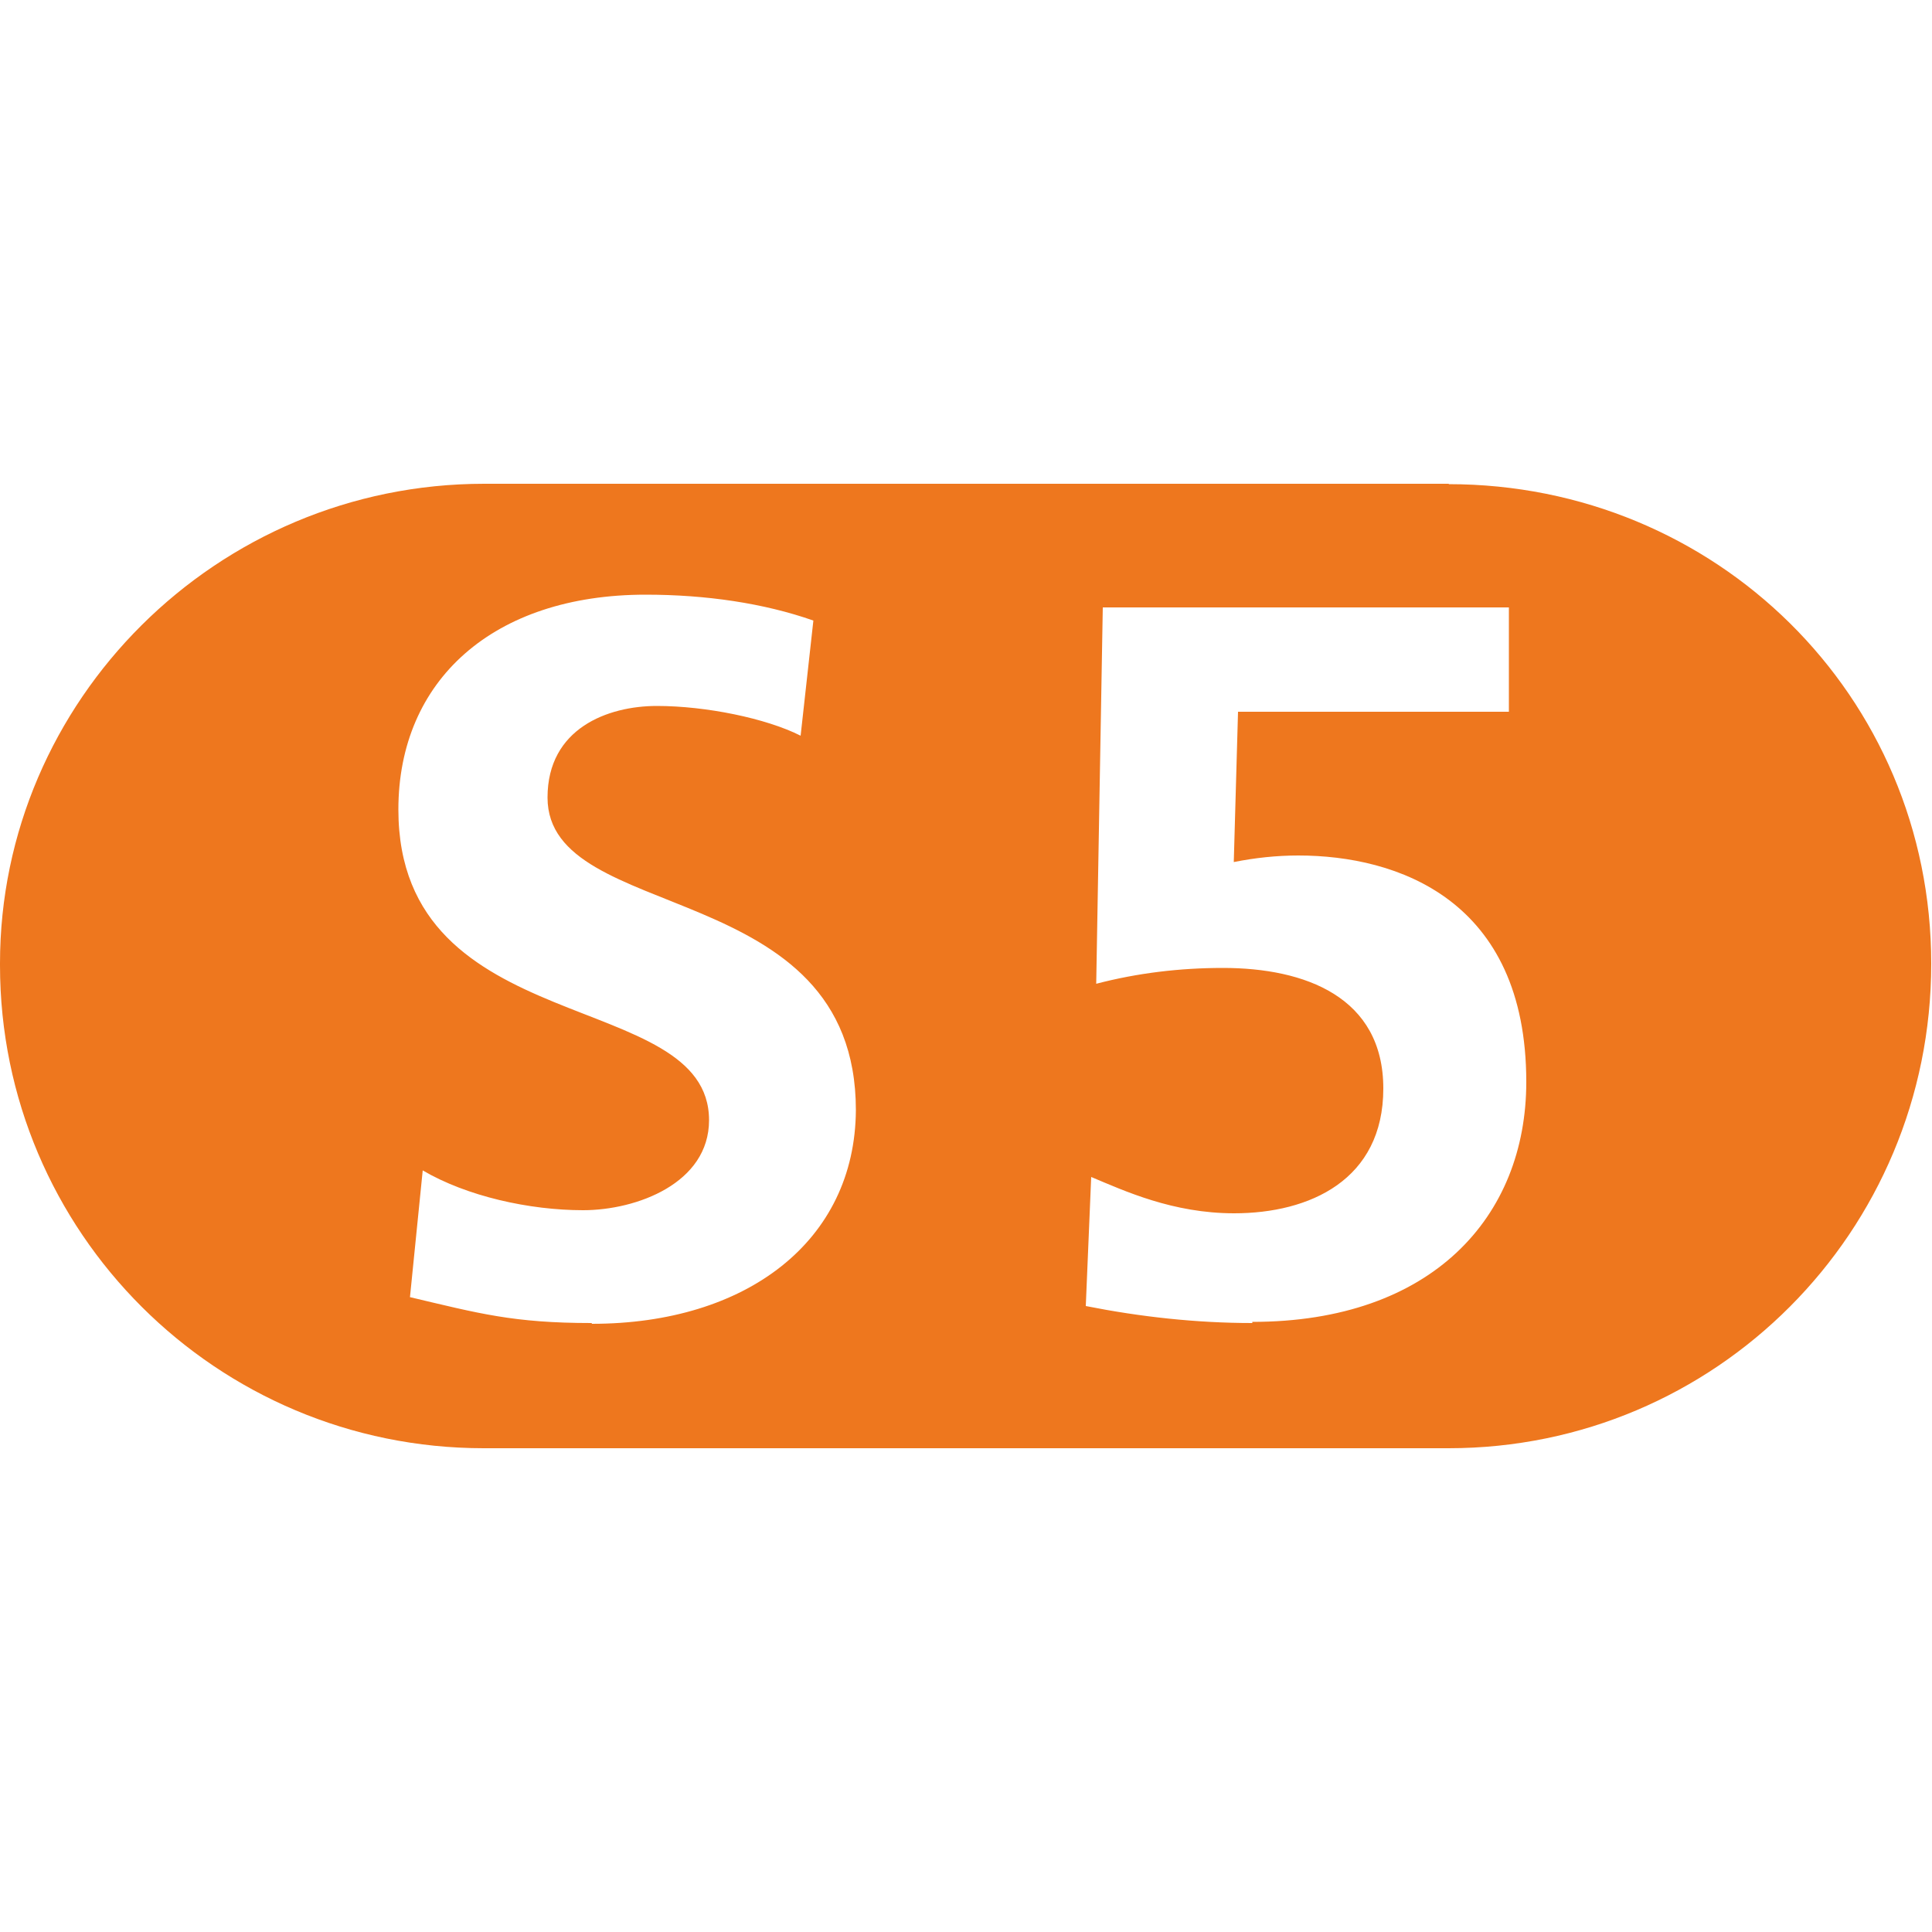
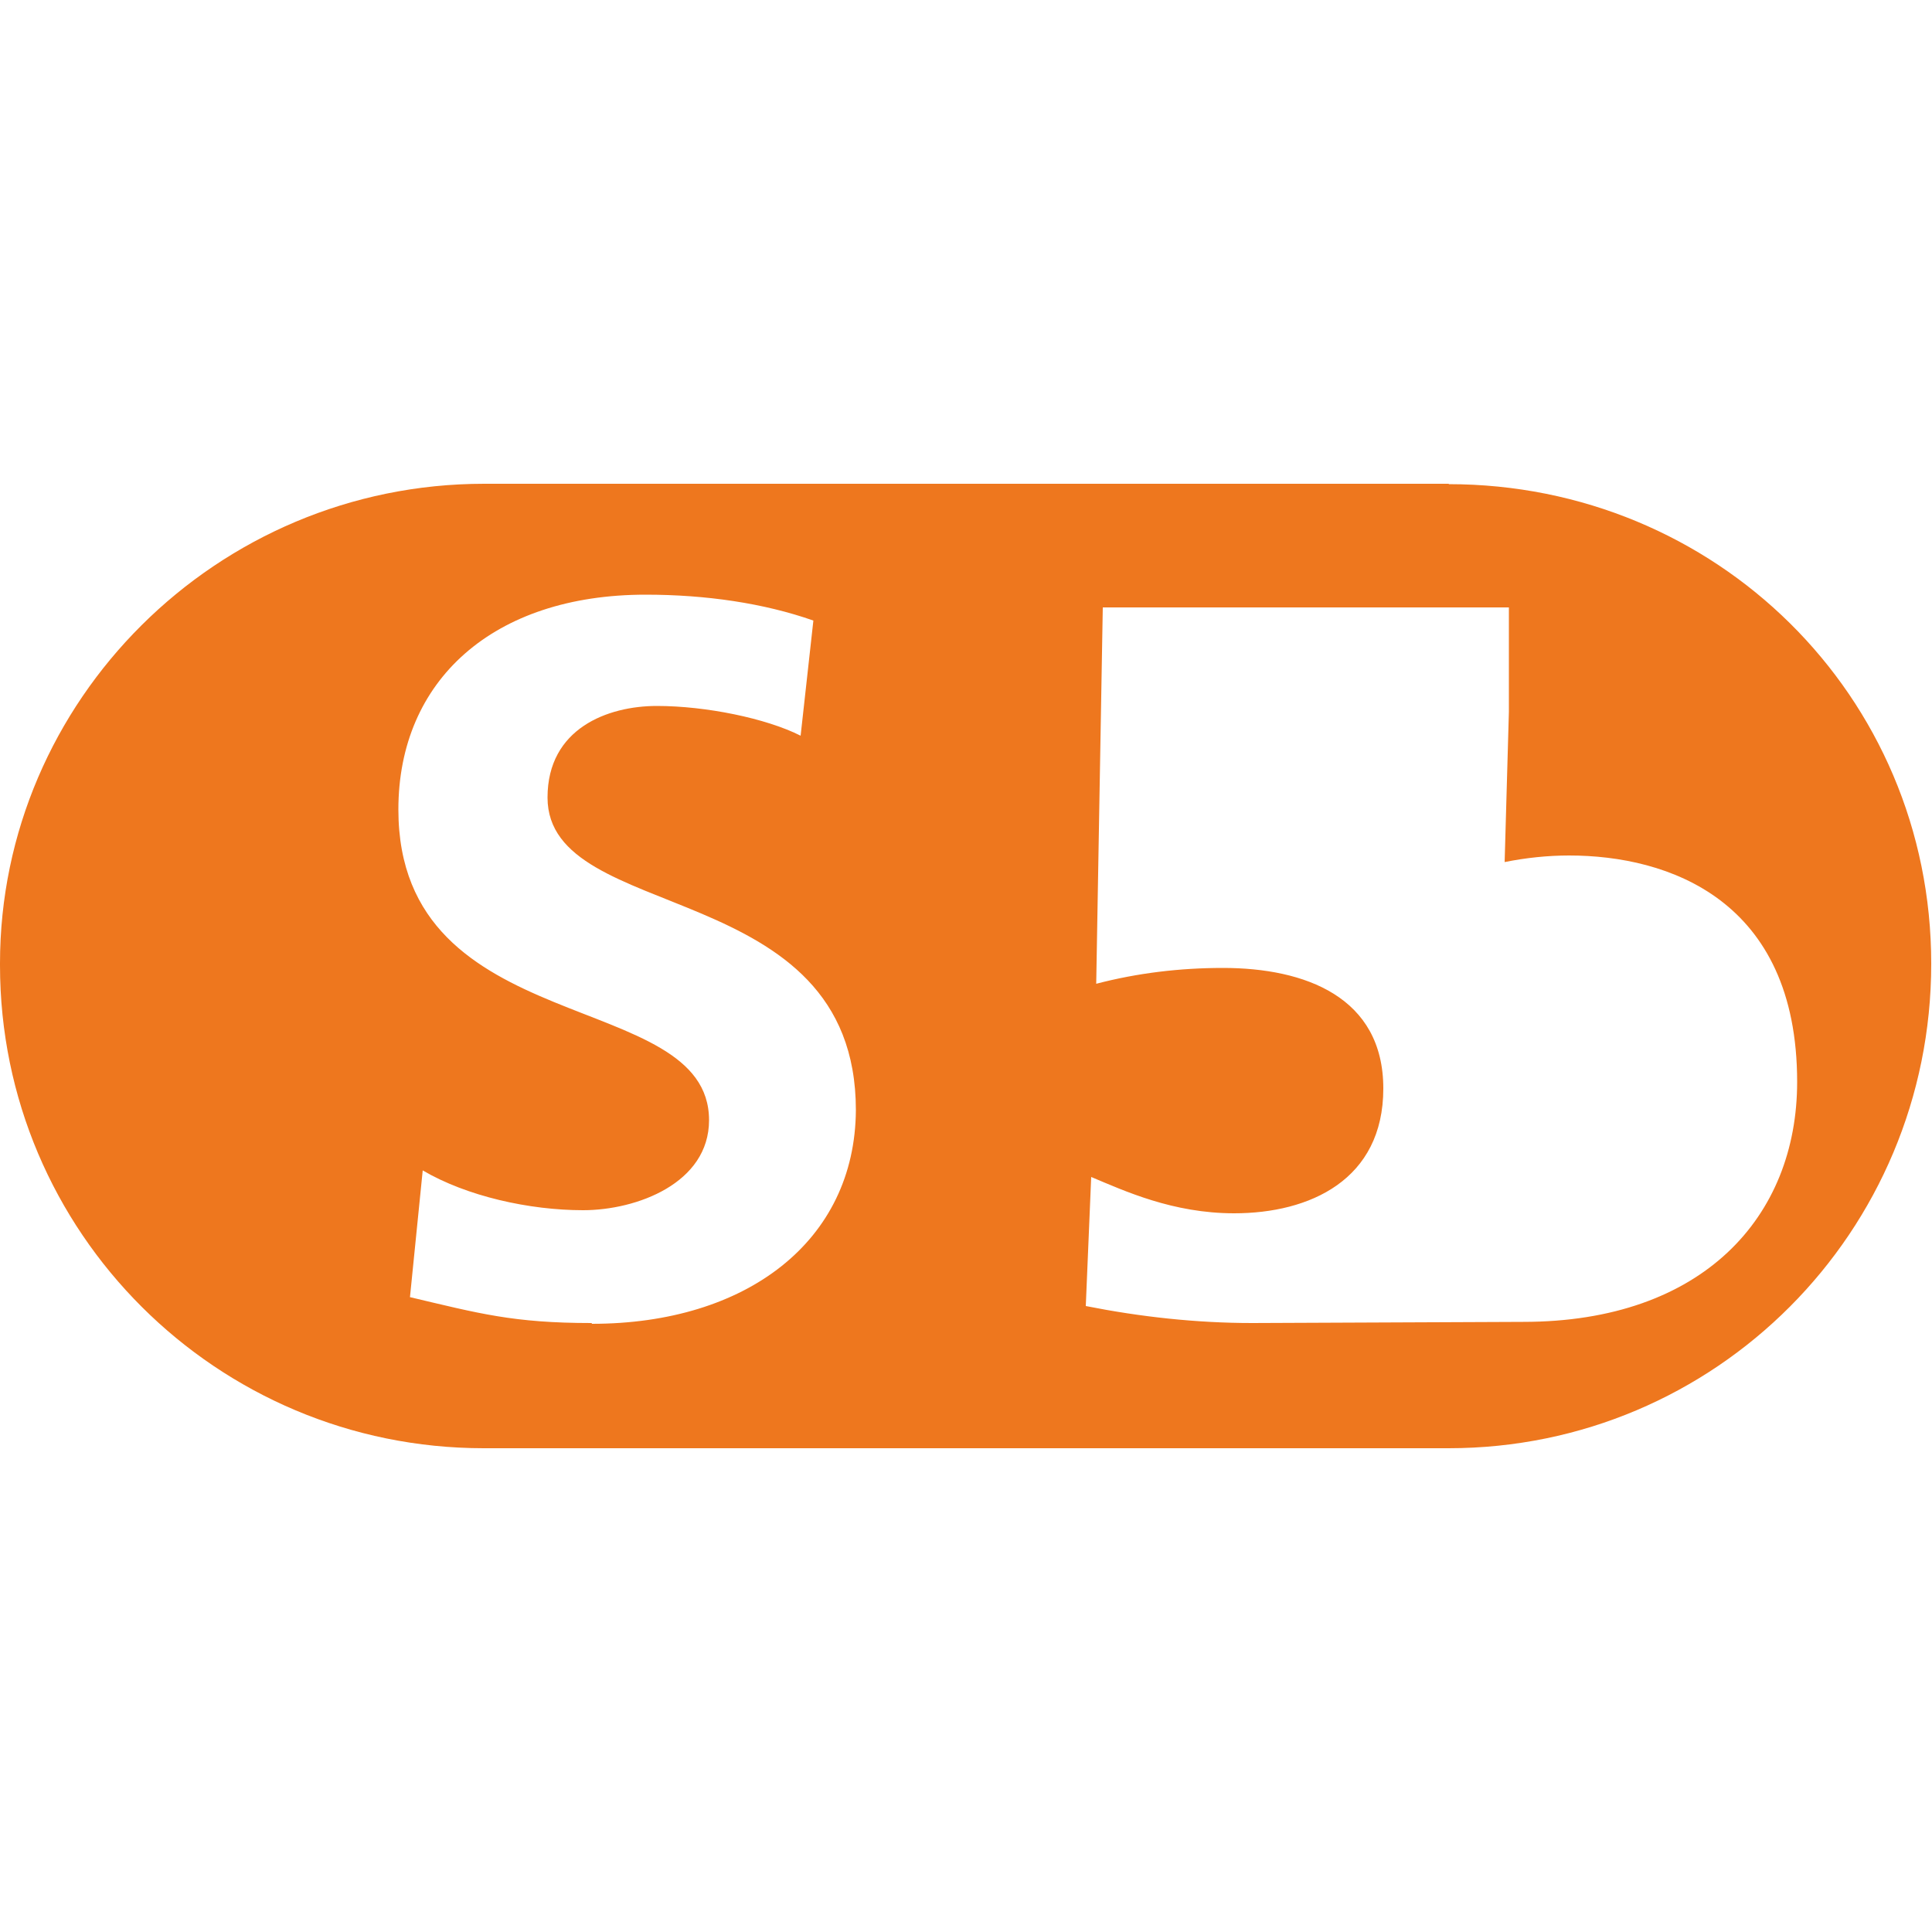
<svg xmlns="http://www.w3.org/2000/svg" id="Ebene_1" viewBox="0 0 50 50">
  <defs>
    <style>.cls-1{fill:#ee771e;}</style>
  </defs>
-   <path class="cls-1" d="M37.5,12.52H12.53C5.6,12.52,0,18.14,0,24.93v.05c0,6.91,5.61,12.5,12.52,12.5h24.97c6.9,0,12.49-5.59,12.49-12.54s-5.59-12.41-12.49-12.41ZM15.31,34.24c-2.03,0-2.92-.25-4.7-.67l.33-3.28c1.14,.67,2.76,1.03,4.15,1.03s3.26-.7,3.26-2.33c0-3.45-8.04-2.03-8.04-8.04,0-3.34,2.45-5.56,6.4-5.56,1.56,0,3.06,.22,4.34,.67l-.33,2.98c-.89-.45-2.45-.77-3.72-.77s-2.83,.58-2.83,2.37c0,3.31,7.98,2.01,7.98,8.09-.02,3.39-2.83,5.53-6.83,5.53Zm17.1,0c-1.45,0-2.9-.16-4.31-.44l.14-3.34c.86,.36,2.11,.94,3.7,.94,1.95,0,3.86-.86,3.86-3.23s-2.03-3.12-4.15-3.12c-1.11,0-2.21,.13-3.28,.41l.17-9.74h10.51v2.7h-7.01l-.11,3.89c.55-.11,1.11-.17,1.67-.17,2.56,0,5.9,1.14,5.9,5.86,0,3.49-2.44,6.21-7.09,6.21Z" />
+   <path class="cls-1" d="M37.5,12.52H12.53C5.6,12.52,0,18.14,0,24.93v.05c0,6.91,5.61,12.5,12.52,12.5h24.97c6.9,0,12.49-5.59,12.49-12.54s-5.59-12.41-12.49-12.41ZM15.31,34.24c-2.03,0-2.92-.25-4.7-.67l.33-3.28c1.14,.67,2.76,1.03,4.15,1.03s3.26-.7,3.26-2.33c0-3.45-8.04-2.03-8.04-8.04,0-3.34,2.45-5.56,6.4-5.56,1.56,0,3.06,.22,4.34,.67l-.33,2.98c-.89-.45-2.45-.77-3.72-.77s-2.83,.58-2.83,2.37c0,3.31,7.98,2.01,7.98,8.09-.02,3.39-2.83,5.53-6.83,5.53Zm17.1,0c-1.45,0-2.9-.16-4.31-.44l.14-3.34c.86,.36,2.11,.94,3.7,.94,1.95,0,3.86-.86,3.86-3.23s-2.03-3.12-4.15-3.12c-1.11,0-2.21,.13-3.28,.41l.17-9.74h10.51v2.7l-.11,3.89c.55-.11,1.11-.17,1.67-.17,2.56,0,5.9,1.14,5.9,5.86,0,3.49-2.44,6.21-7.09,6.21Z" />
</svg>